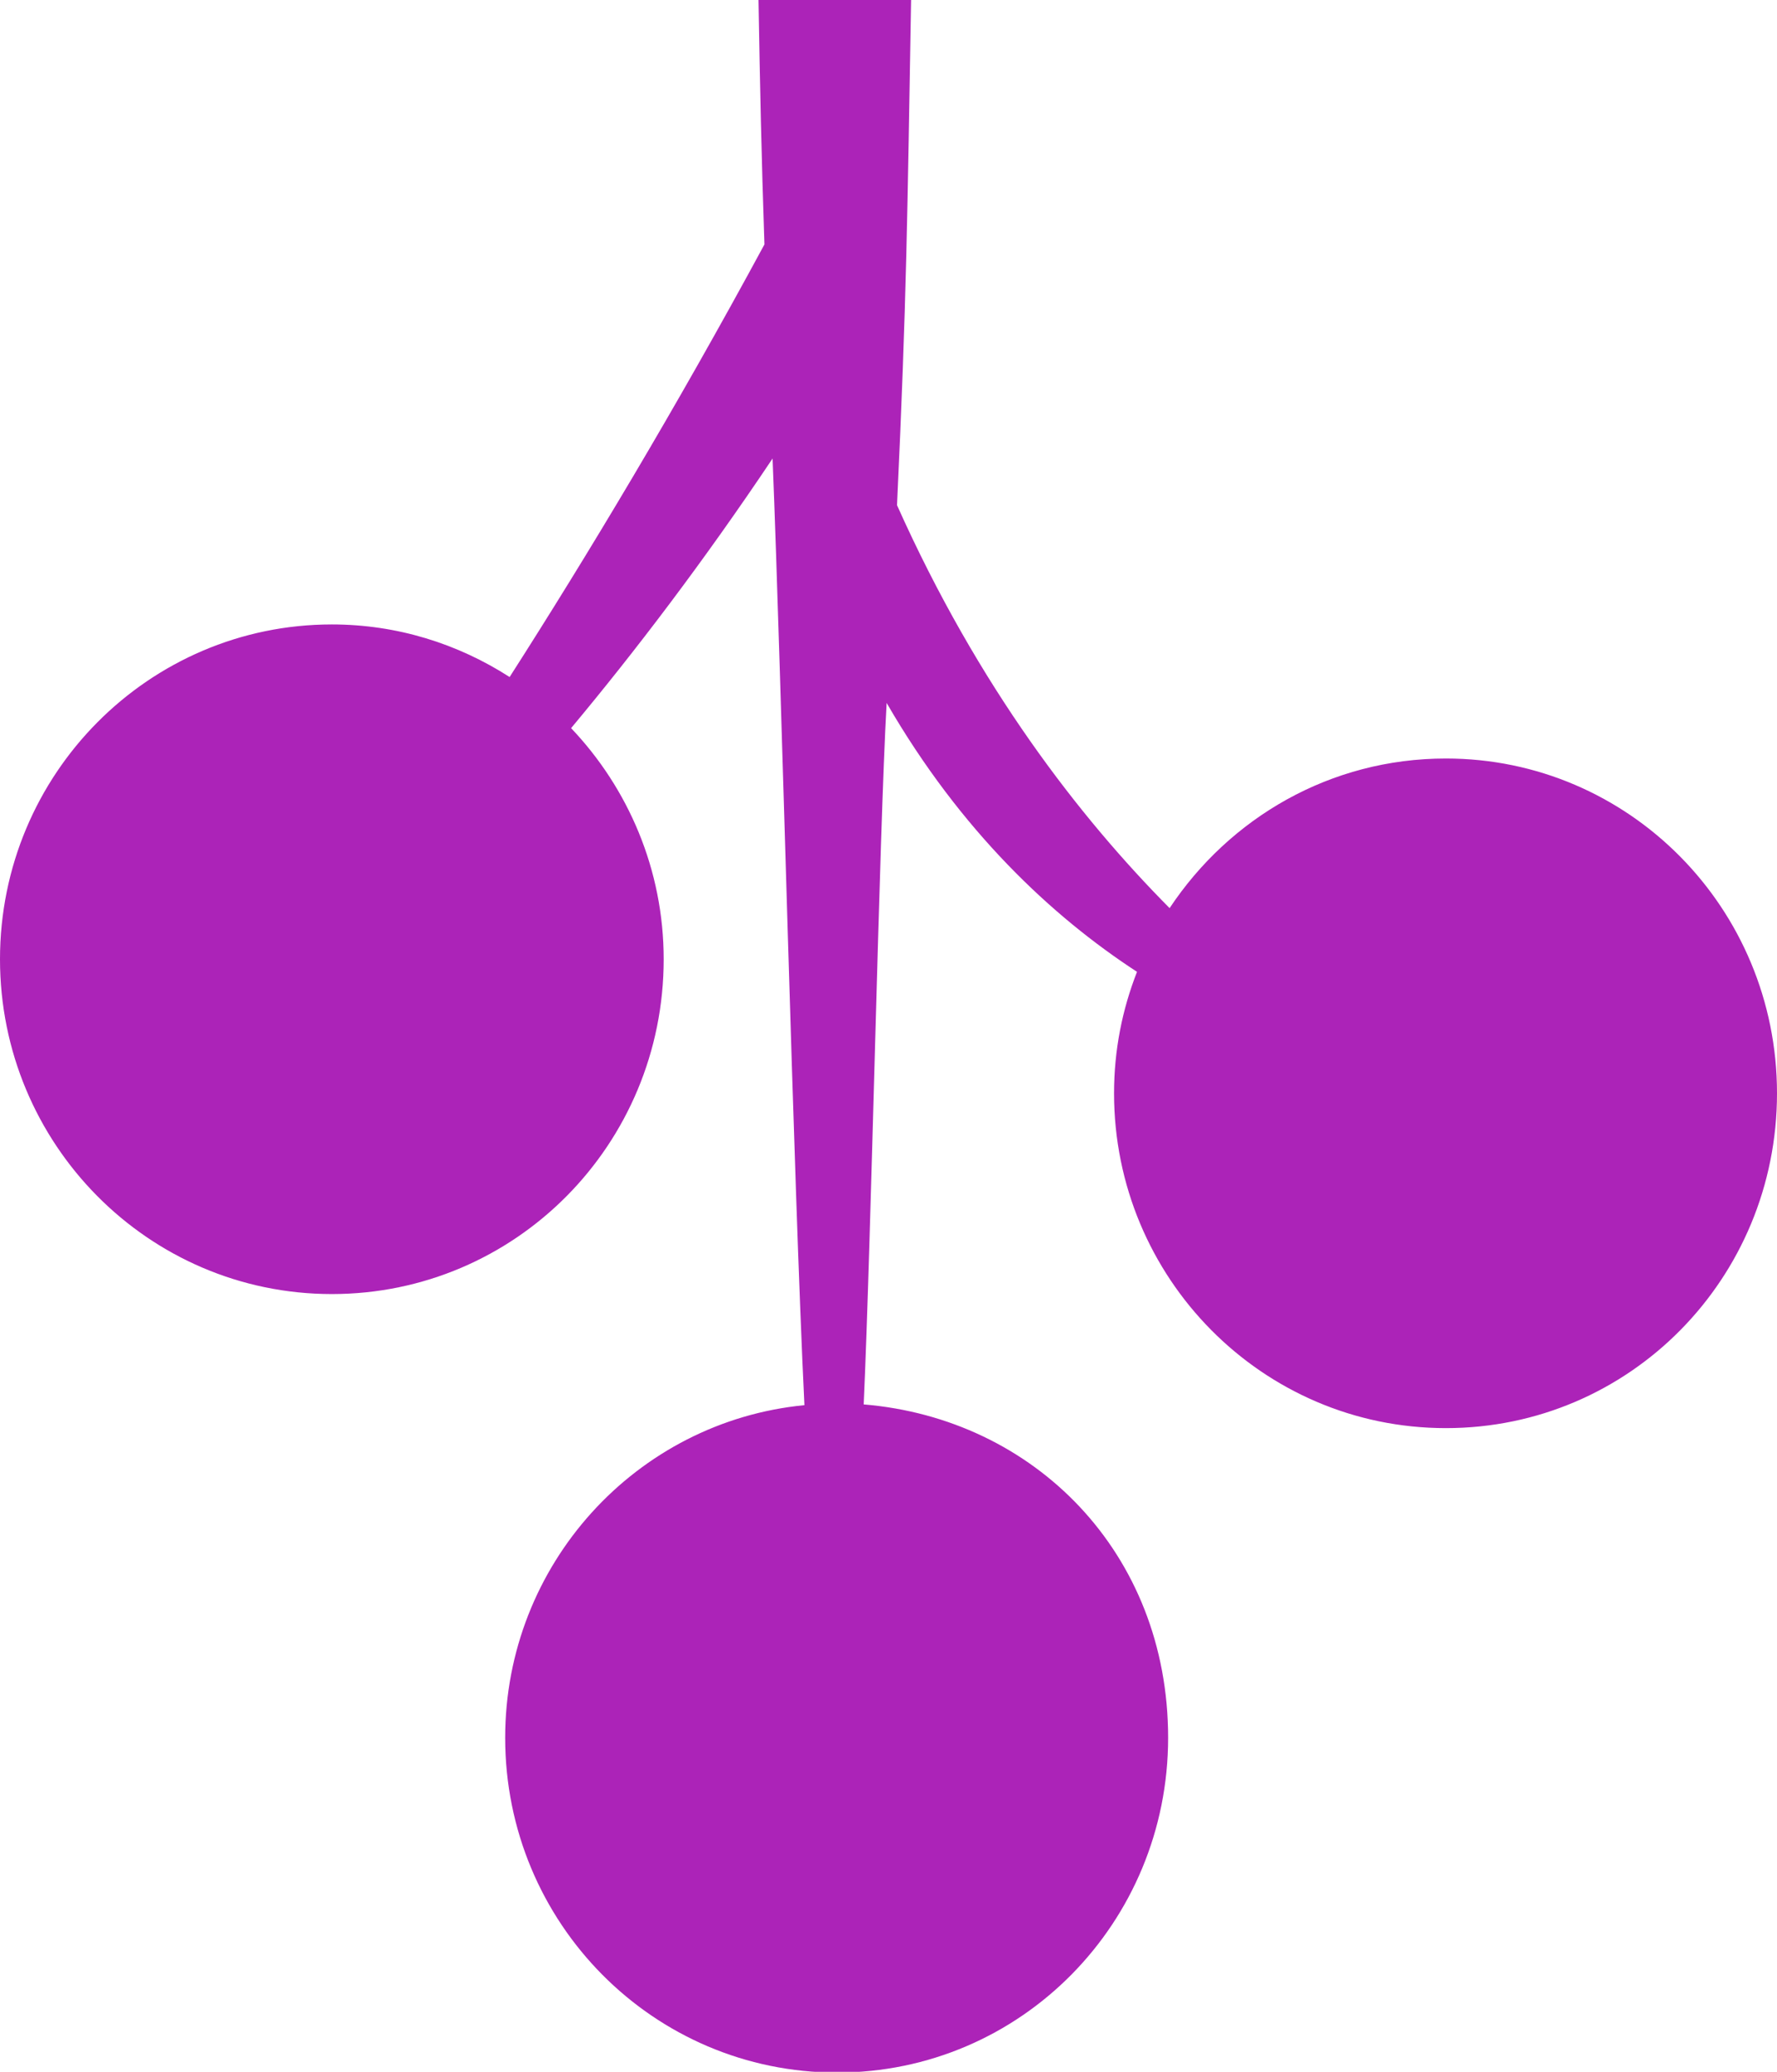
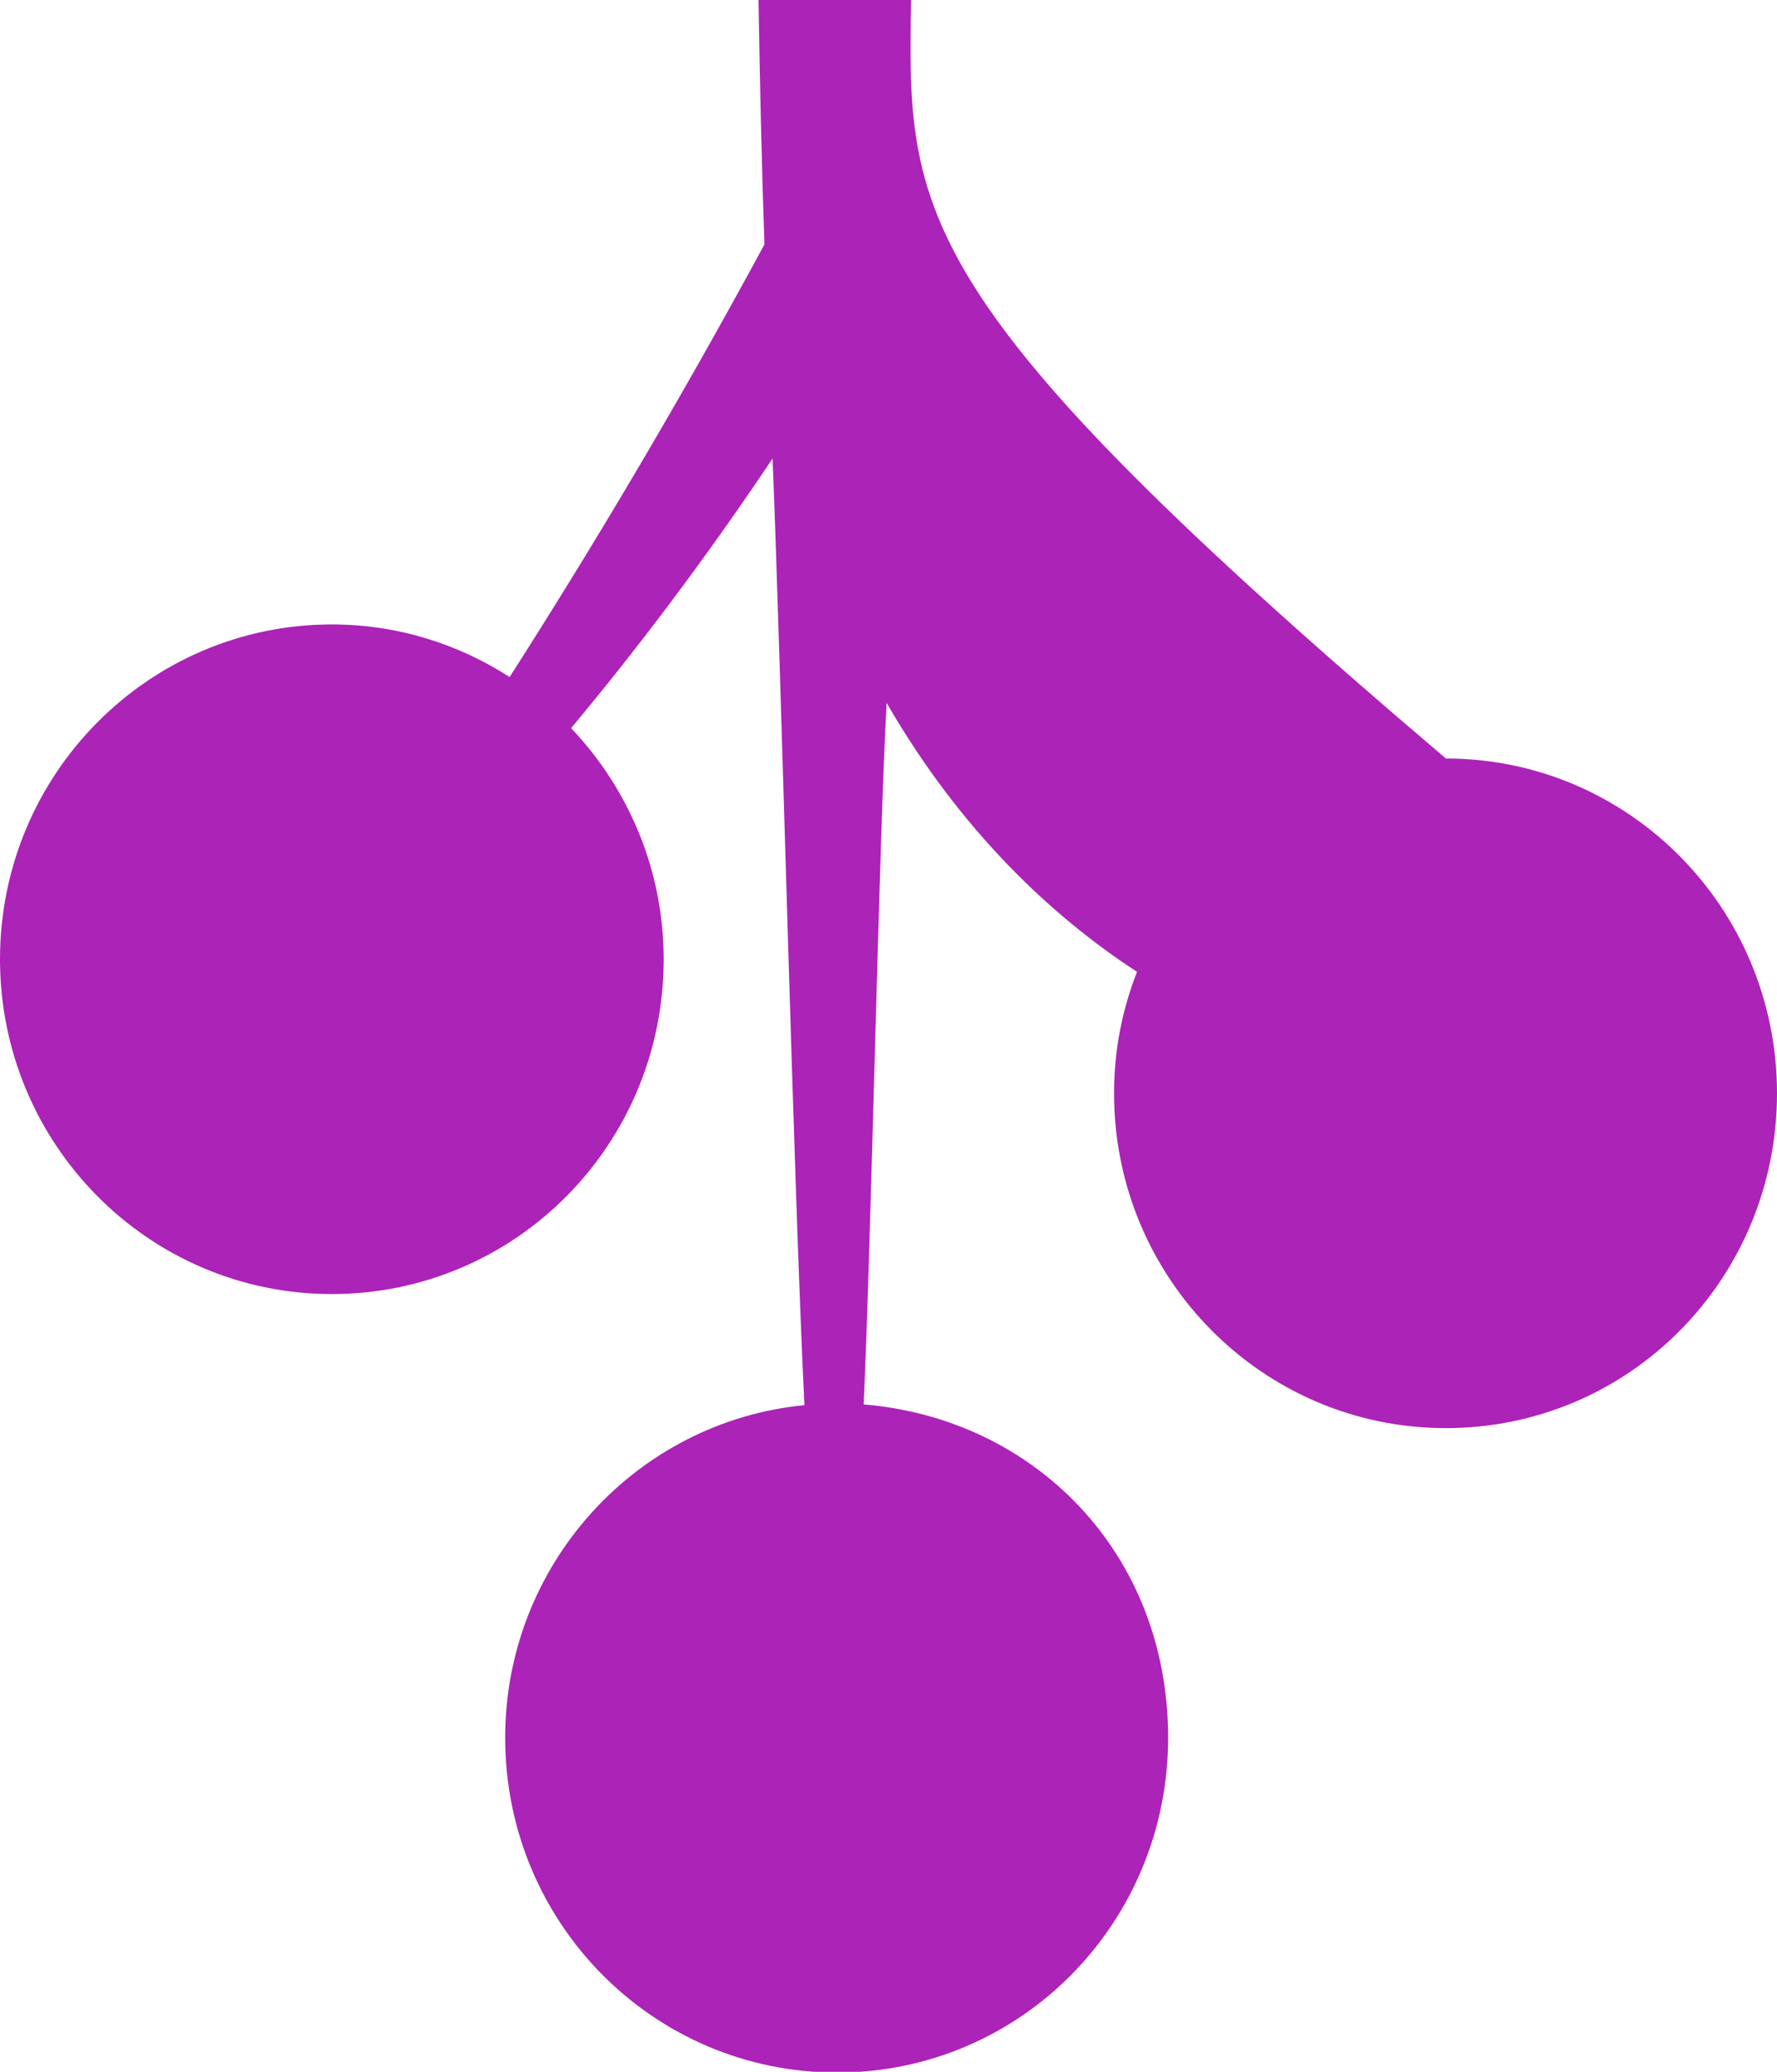
<svg xmlns="http://www.w3.org/2000/svg" id="Layer_1" data-name="Layer 1" viewBox="0 0 23.99 27.97">
  <defs>
    <style>
      .cls-1 {
        fill: #ac23b8;
      }
    </style>
  </defs>
-   <path class="cls-1" d="M0,12.95c0,2.49,2,4.52,4.48,4.52s4.48-2.02,4.48-4.52c0-1.21-.48-2.31-1.25-3.12,.86-1.03,1.79-2.25,2.72-3.64,.12,2.98,.28,9.71,.43,12.78-2.27,.22-4.04,2.15-4.04,4.49,0,2.5,2,4.52,4.48,4.52s4.47-2.02,4.47-4.52-1.81-4.31-4.11-4.5c.1-2.18,.21-7.71,.31-9.47,1,1.73,2.23,2.88,3.38,3.63-.2,.51-.31,1.06-.31,1.64,0,2.49,2,4.52,4.48,4.52s4.47-2.02,4.47-4.52-2-4.52-4.47-4.52c-1.56,0-2.92,.8-3.73,2.02-1.21-1.22-2.58-2.98-3.68-5.44C12.24,4.05,12.25,2.89,12.3,0h-2.06c.02,1.17,.04,2.12,.08,3.3-1.2,2.22-2.39,4.2-3.44,5.84-.7-.45-1.52-.71-2.4-.71-2.47,0-4.48,2.02-4.48,4.52Z" />
+   <path class="cls-1" d="M0,12.95c0,2.49,2,4.52,4.48,4.52s4.48-2.02,4.48-4.52c0-1.21-.48-2.31-1.25-3.12,.86-1.03,1.79-2.25,2.72-3.64,.12,2.98,.28,9.71,.43,12.78-2.27,.22-4.04,2.15-4.04,4.49,0,2.5,2,4.52,4.48,4.52s4.47-2.02,4.47-4.52-1.81-4.31-4.11-4.5c.1-2.18,.21-7.71,.31-9.47,1,1.73,2.23,2.88,3.38,3.63-.2,.51-.31,1.06-.31,1.64,0,2.49,2,4.52,4.48,4.52s4.47-2.02,4.47-4.52-2-4.52-4.47-4.52C12.24,4.05,12.25,2.89,12.3,0h-2.06c.02,1.17,.04,2.12,.08,3.3-1.2,2.22-2.39,4.2-3.44,5.84-.7-.45-1.52-.71-2.4-.71-2.47,0-4.48,2.02-4.48,4.52Z" />
</svg>